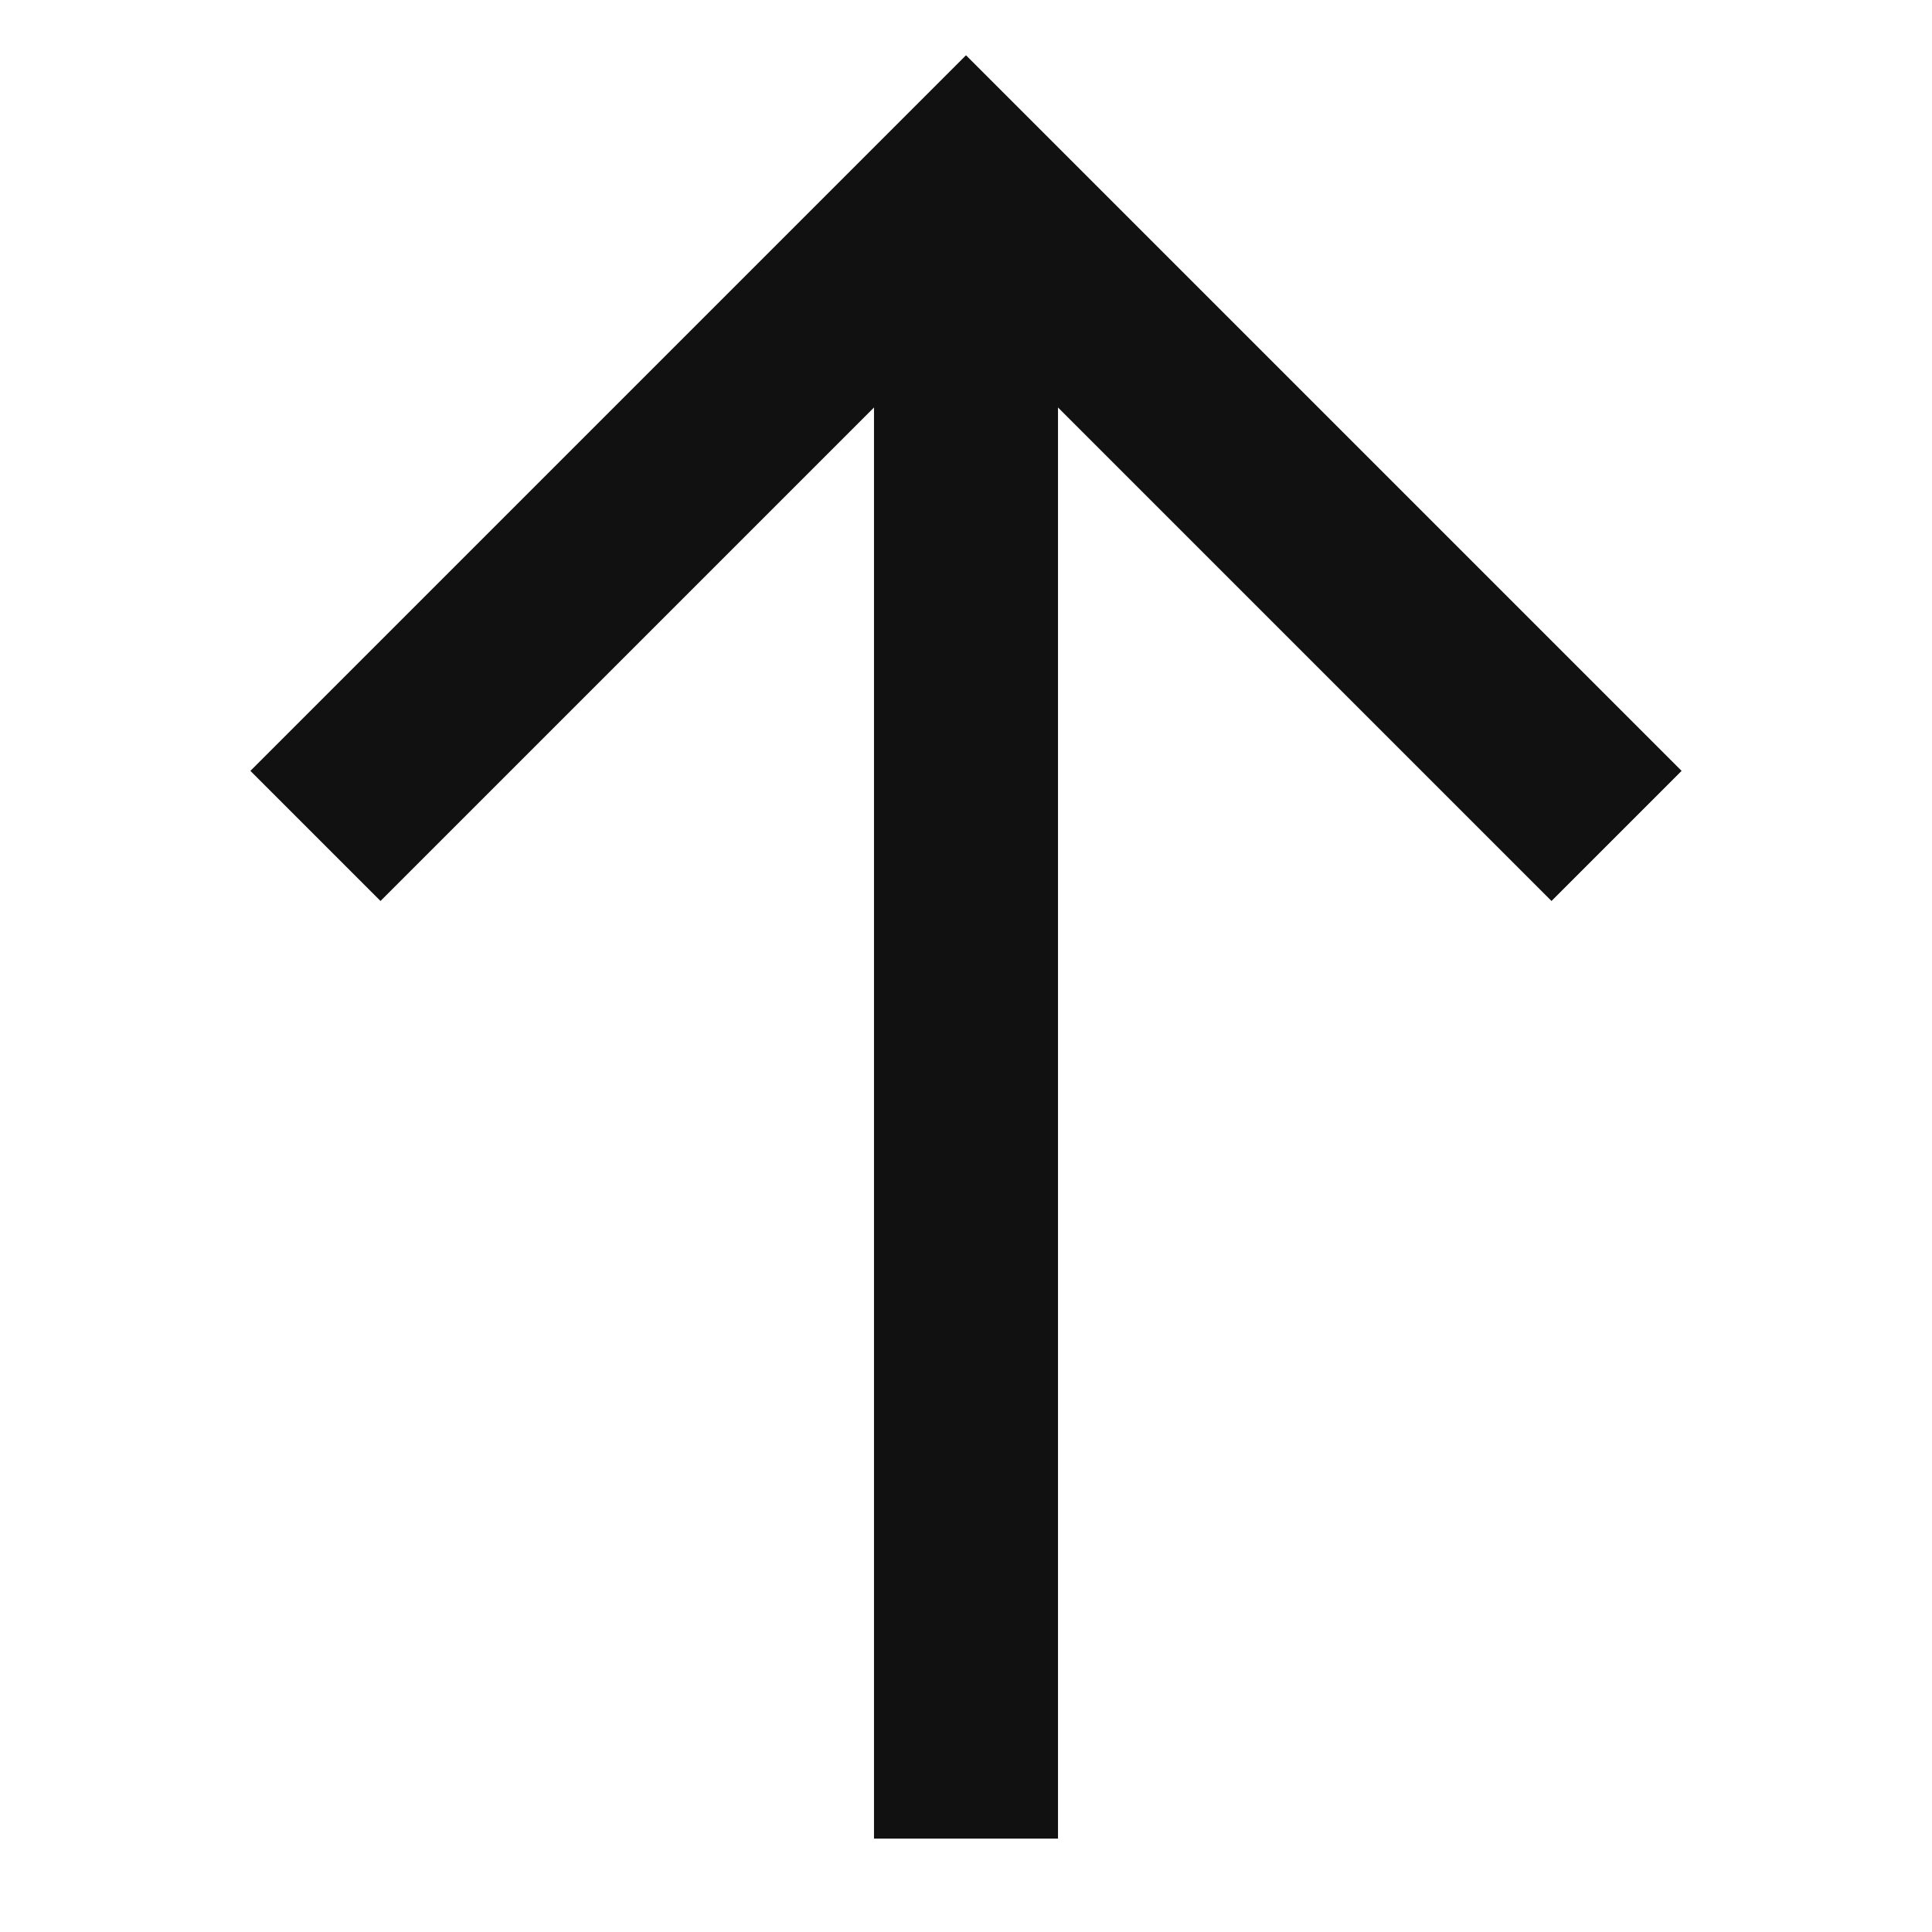
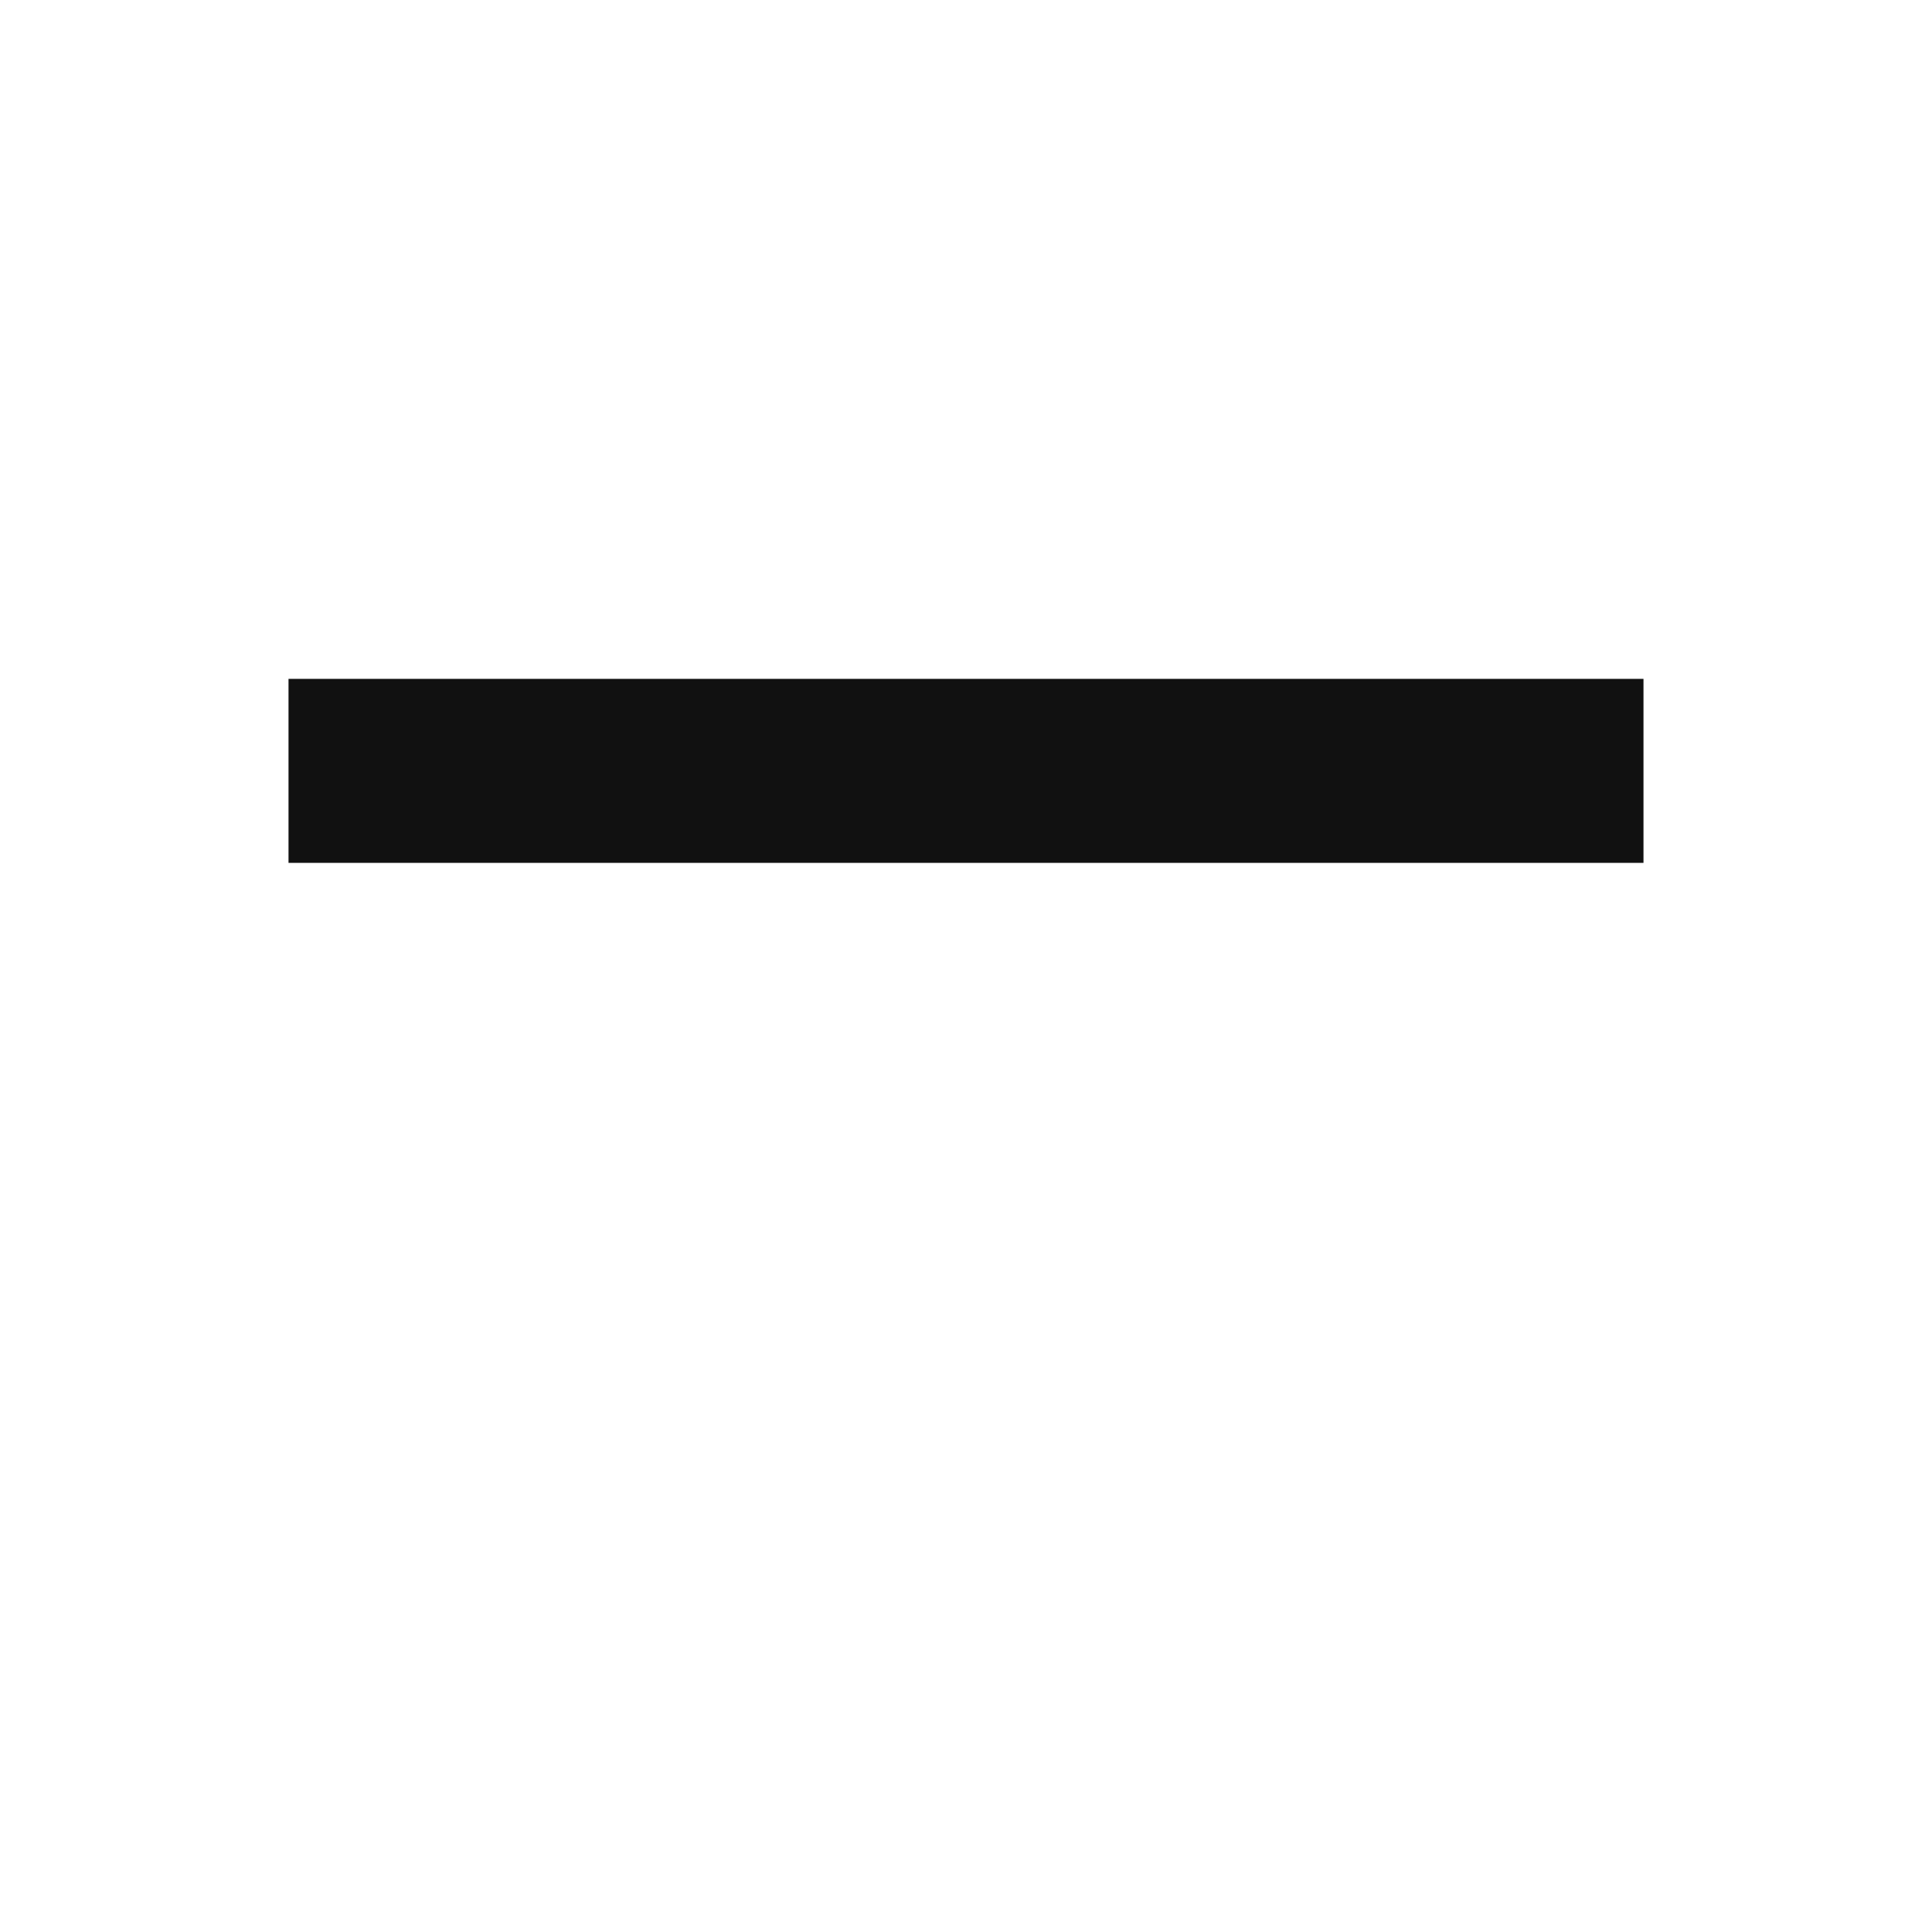
<svg xmlns="http://www.w3.org/2000/svg" width="21" height="21" viewBox="0 0 21 21" fill="none">
-   <path d="M10.5 18.985L10.5 3" stroke="#111111" stroke-width="2" stroke-linecap="square" />
-   <path d="M4.136 8.379L10.5 2.015L16.864 8.379" stroke="#111111" stroke-width="2" stroke-linecap="square" />
+   <path d="M4.136 8.379L16.864 8.379" stroke="#111111" stroke-width="2" stroke-linecap="square" />
</svg>